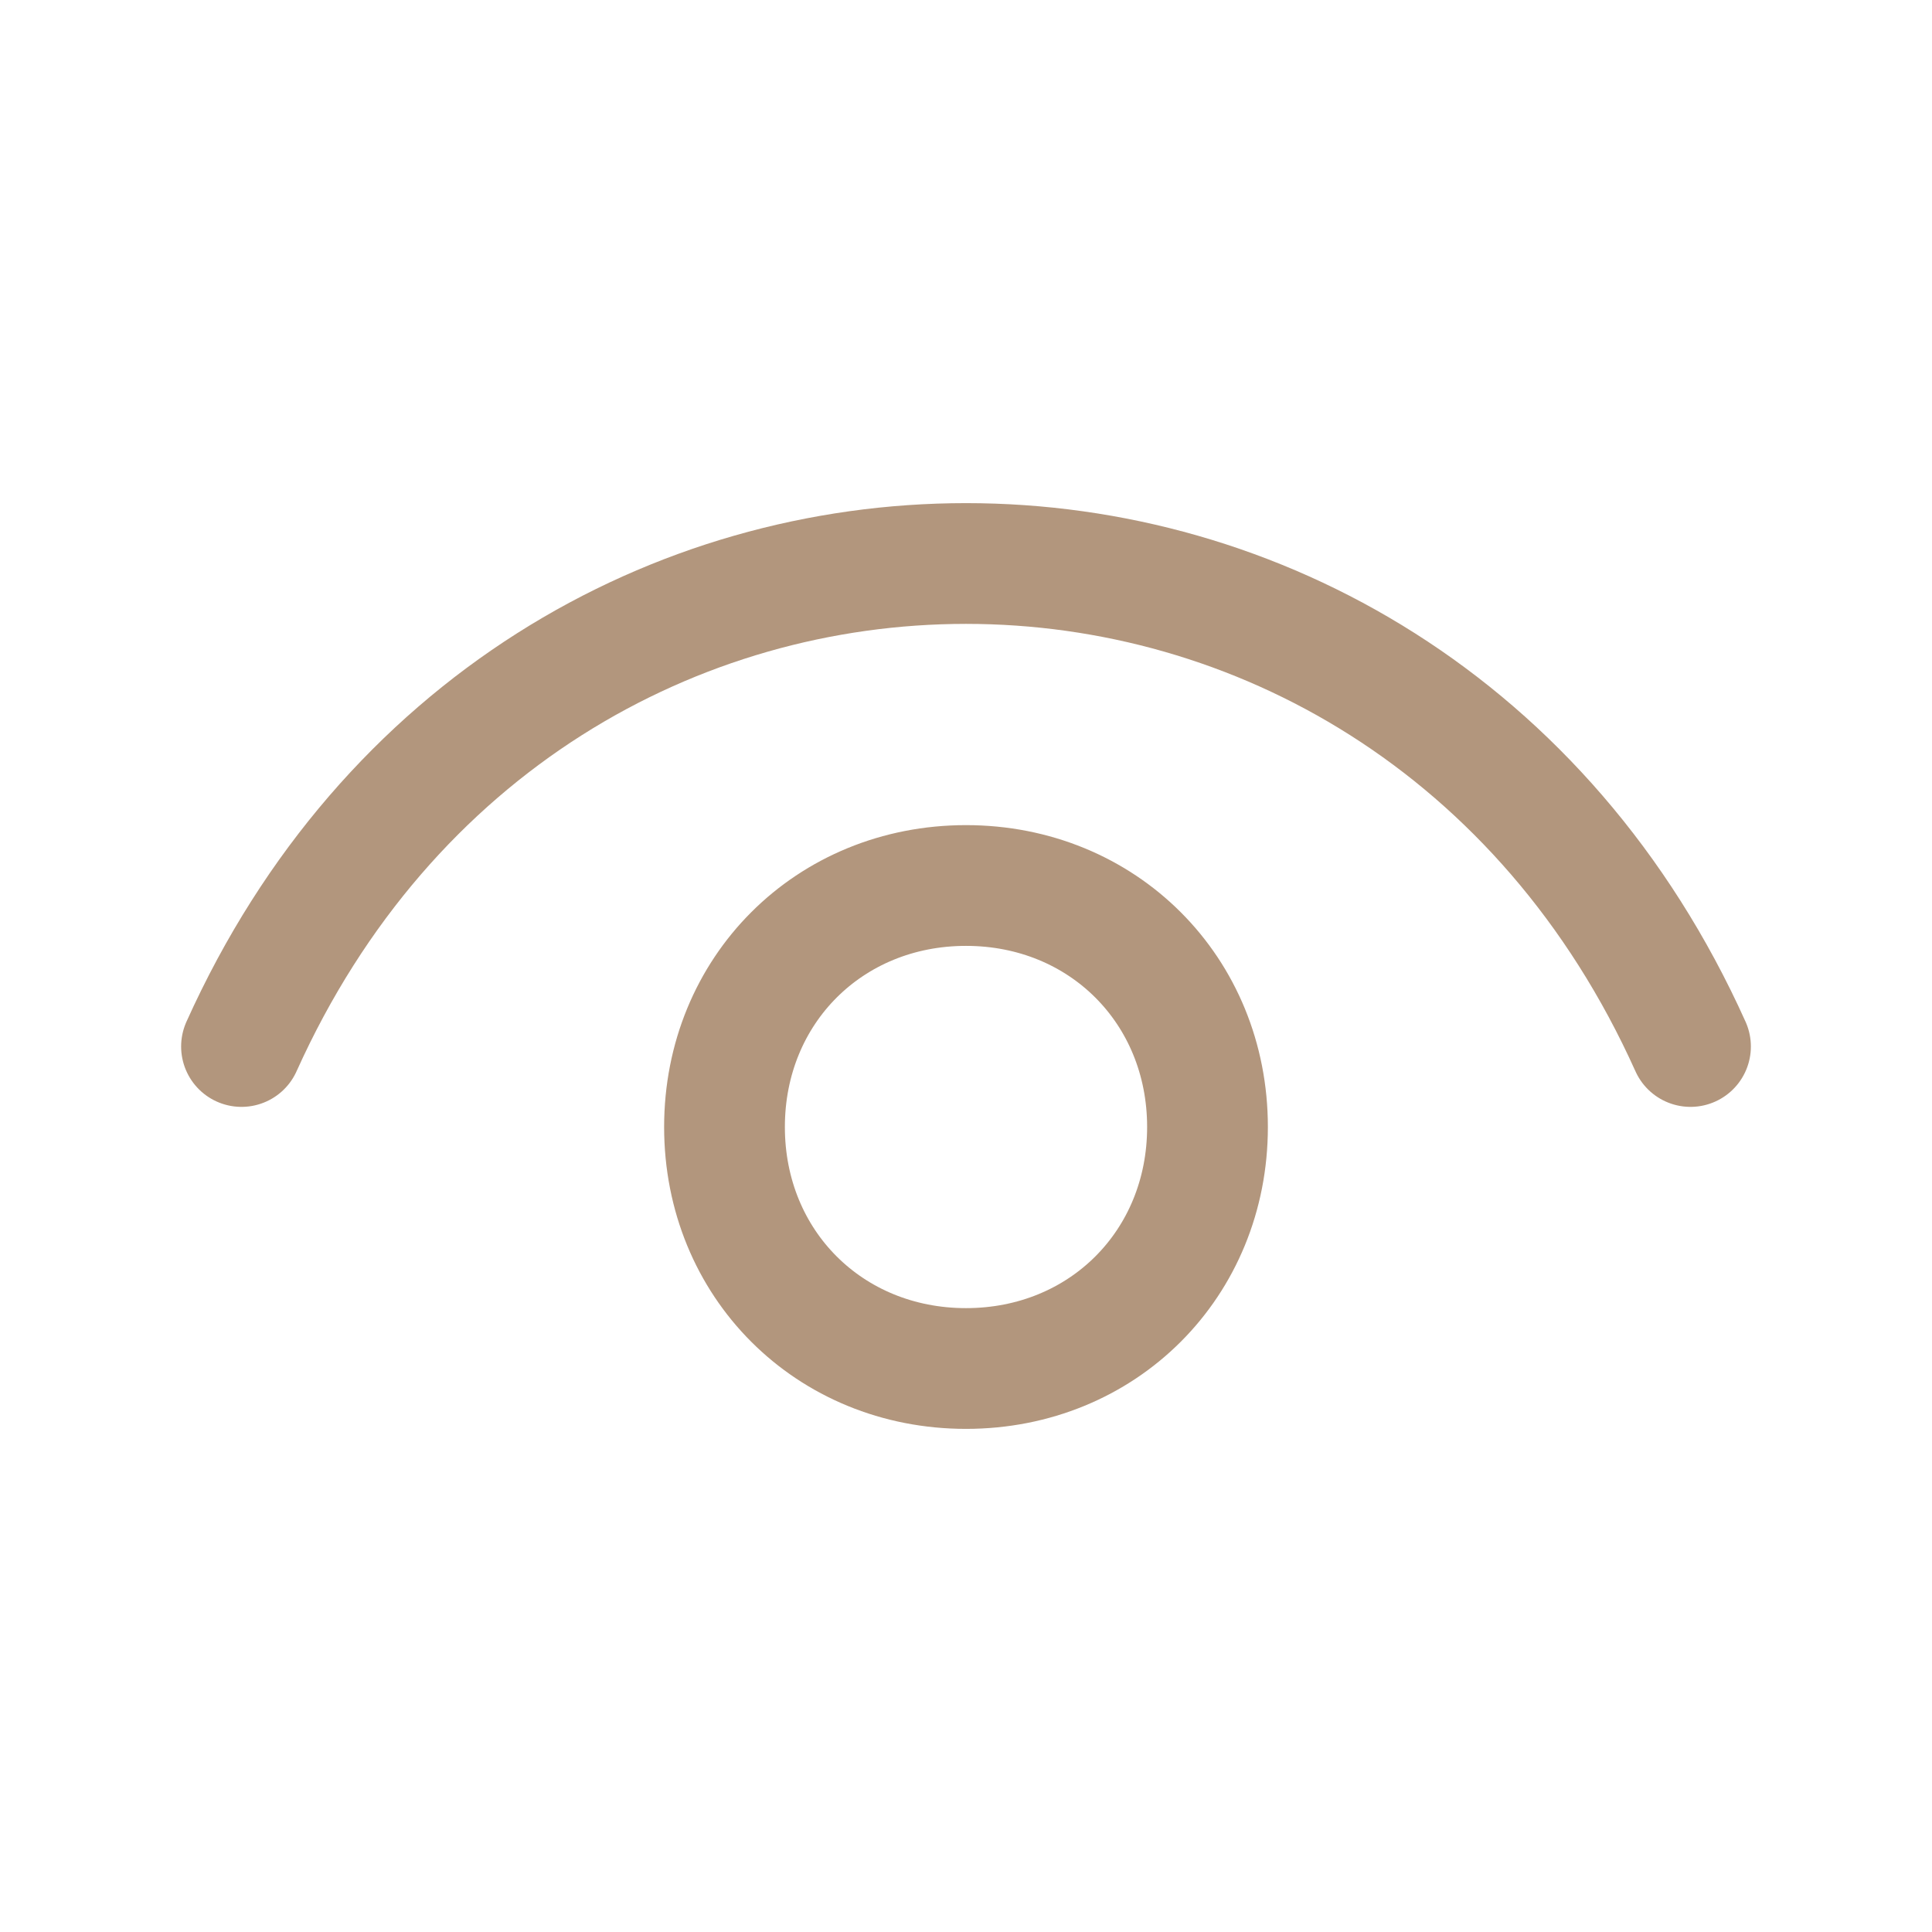
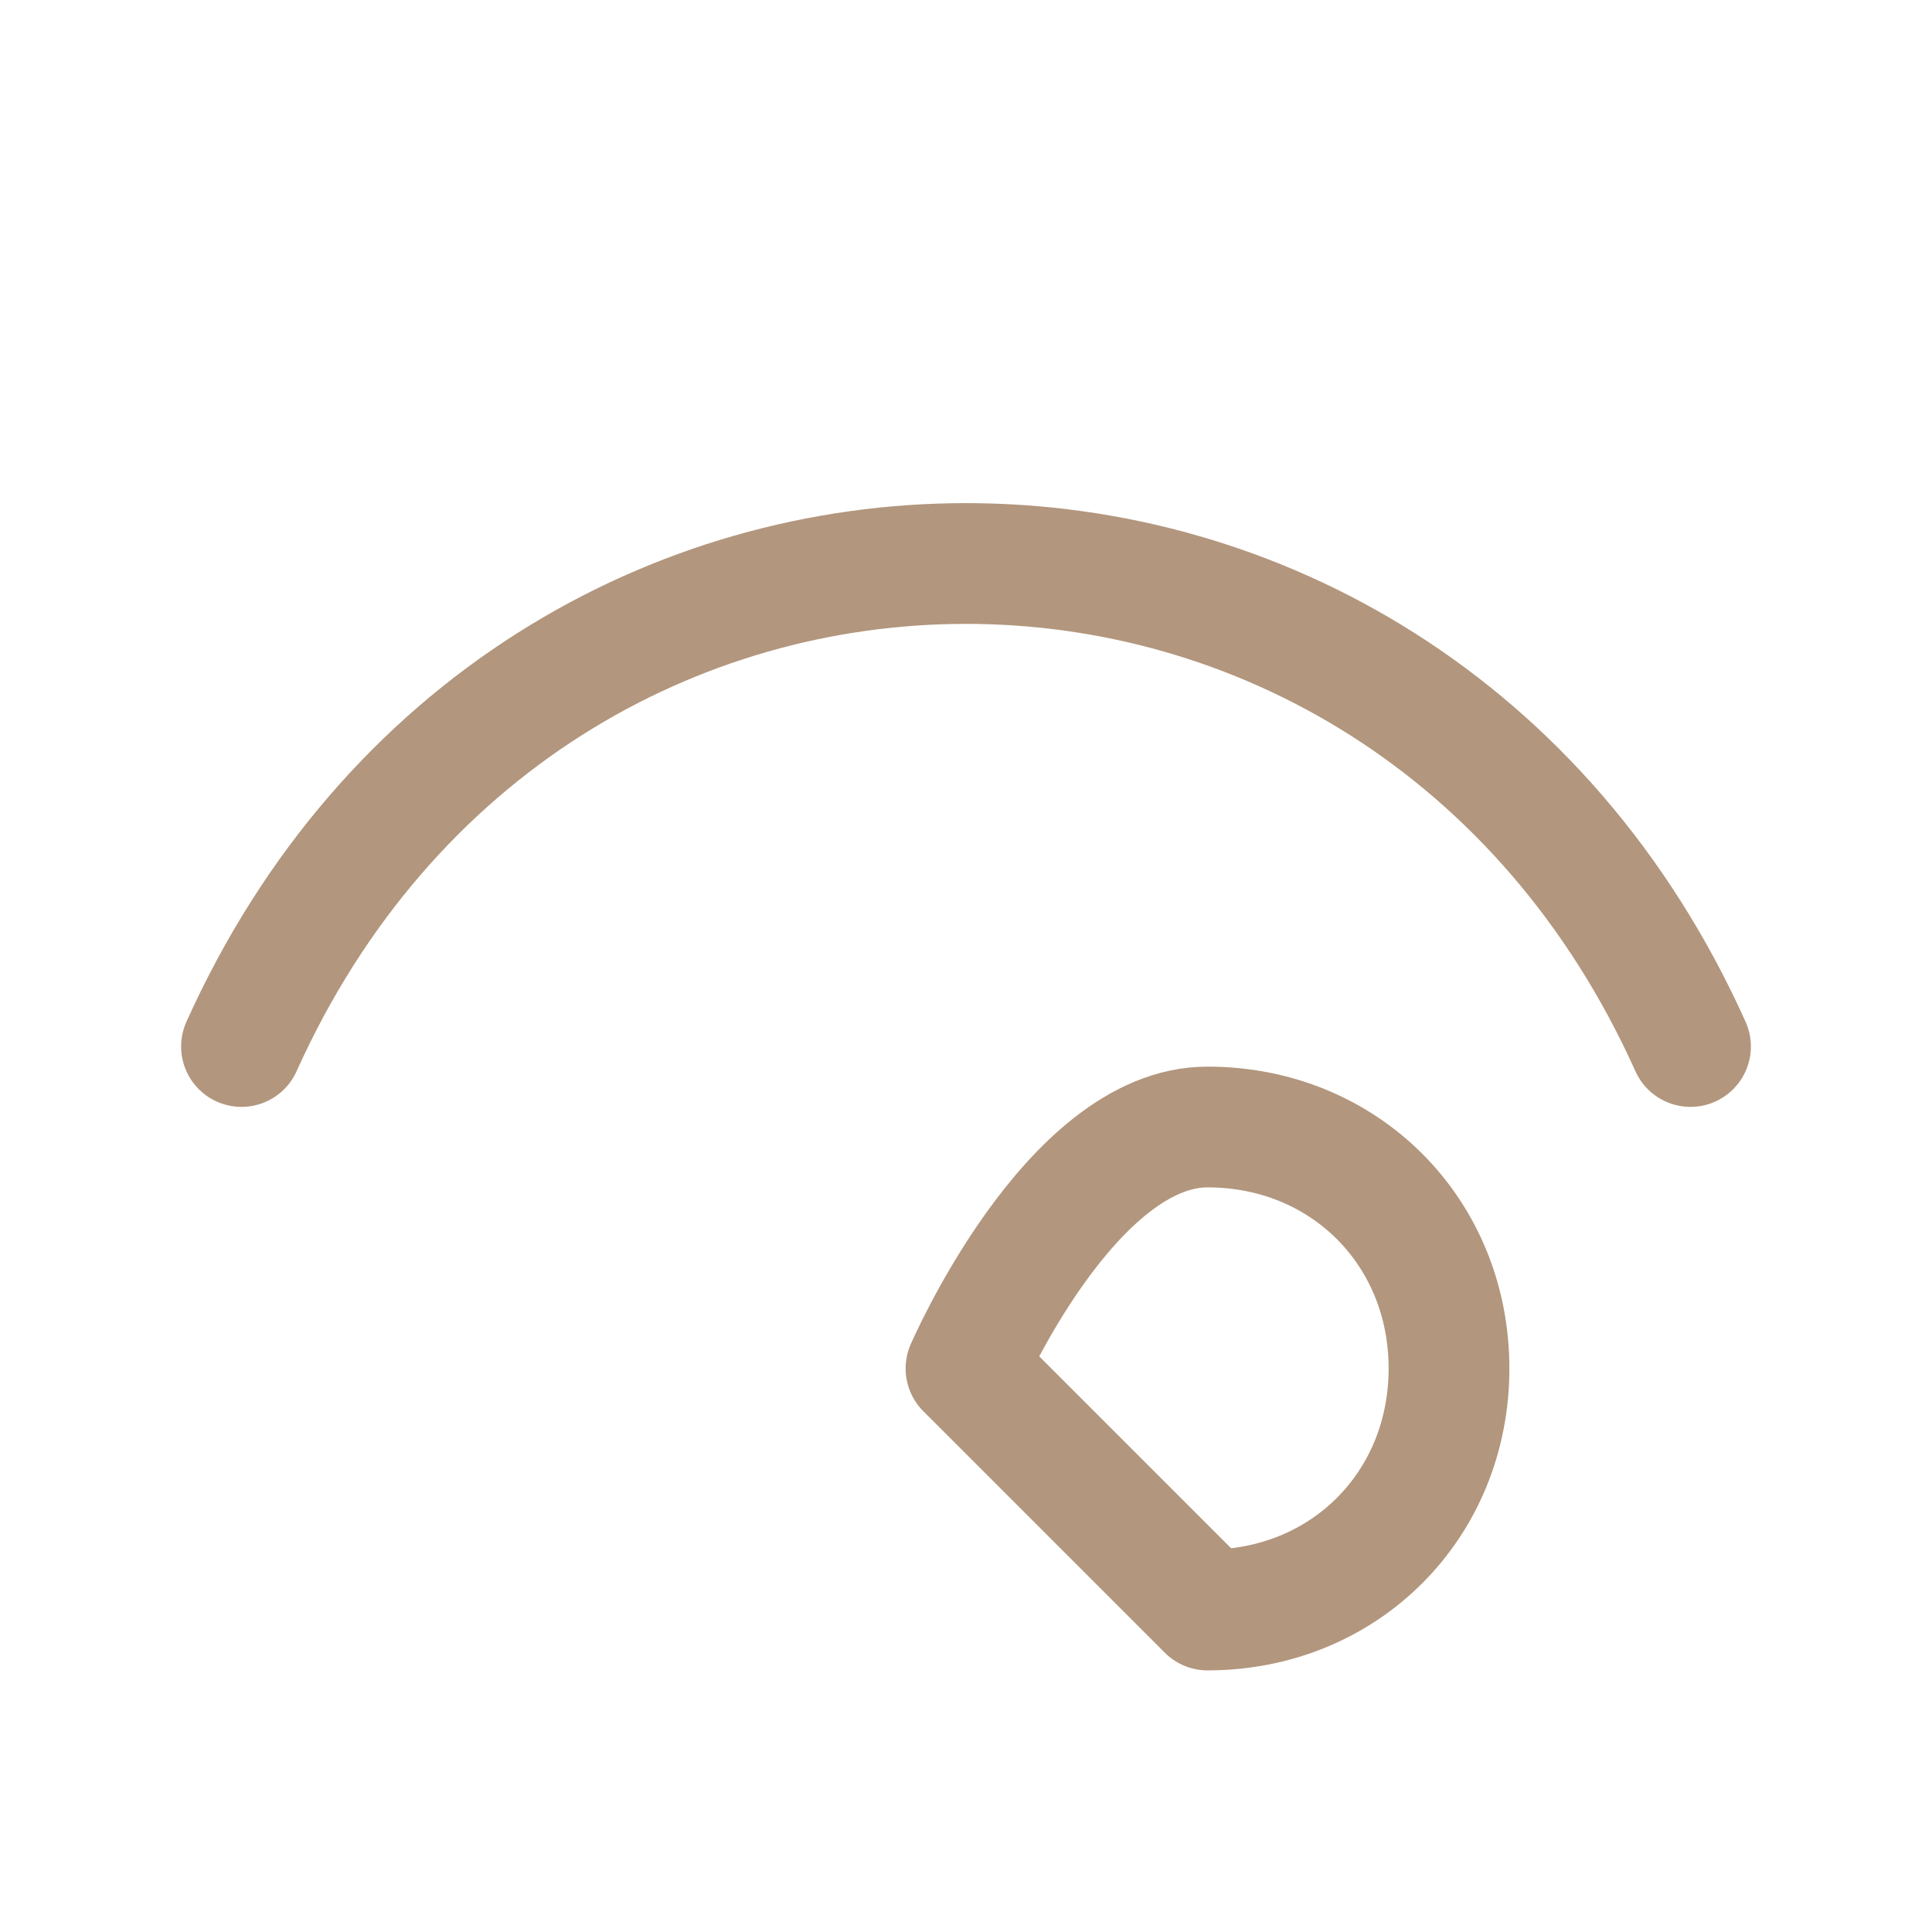
<svg xmlns="http://www.w3.org/2000/svg" viewBox="0 0 24 24">
-   <path fill="none" stroke="#b2967d" stroke-linecap="round" stroke-linejoin="round" stroke-width="1.5" d="M3 13c3.6-8 14.4-8 18 0m-9 4c-1.7 0-3-1.3-3-3s1.3-3 3-3 3 1.3 3 3-1.3 3-3 3z" />
+   <path fill="none" stroke="#b2967d" stroke-linecap="round" stroke-linejoin="round" stroke-width="1.5" d="M3 13c3.6-8 14.4-8 18 0m-9 4s1.3-3 3-3 3 1.3 3 3-1.3 3-3 3z" />
</svg>